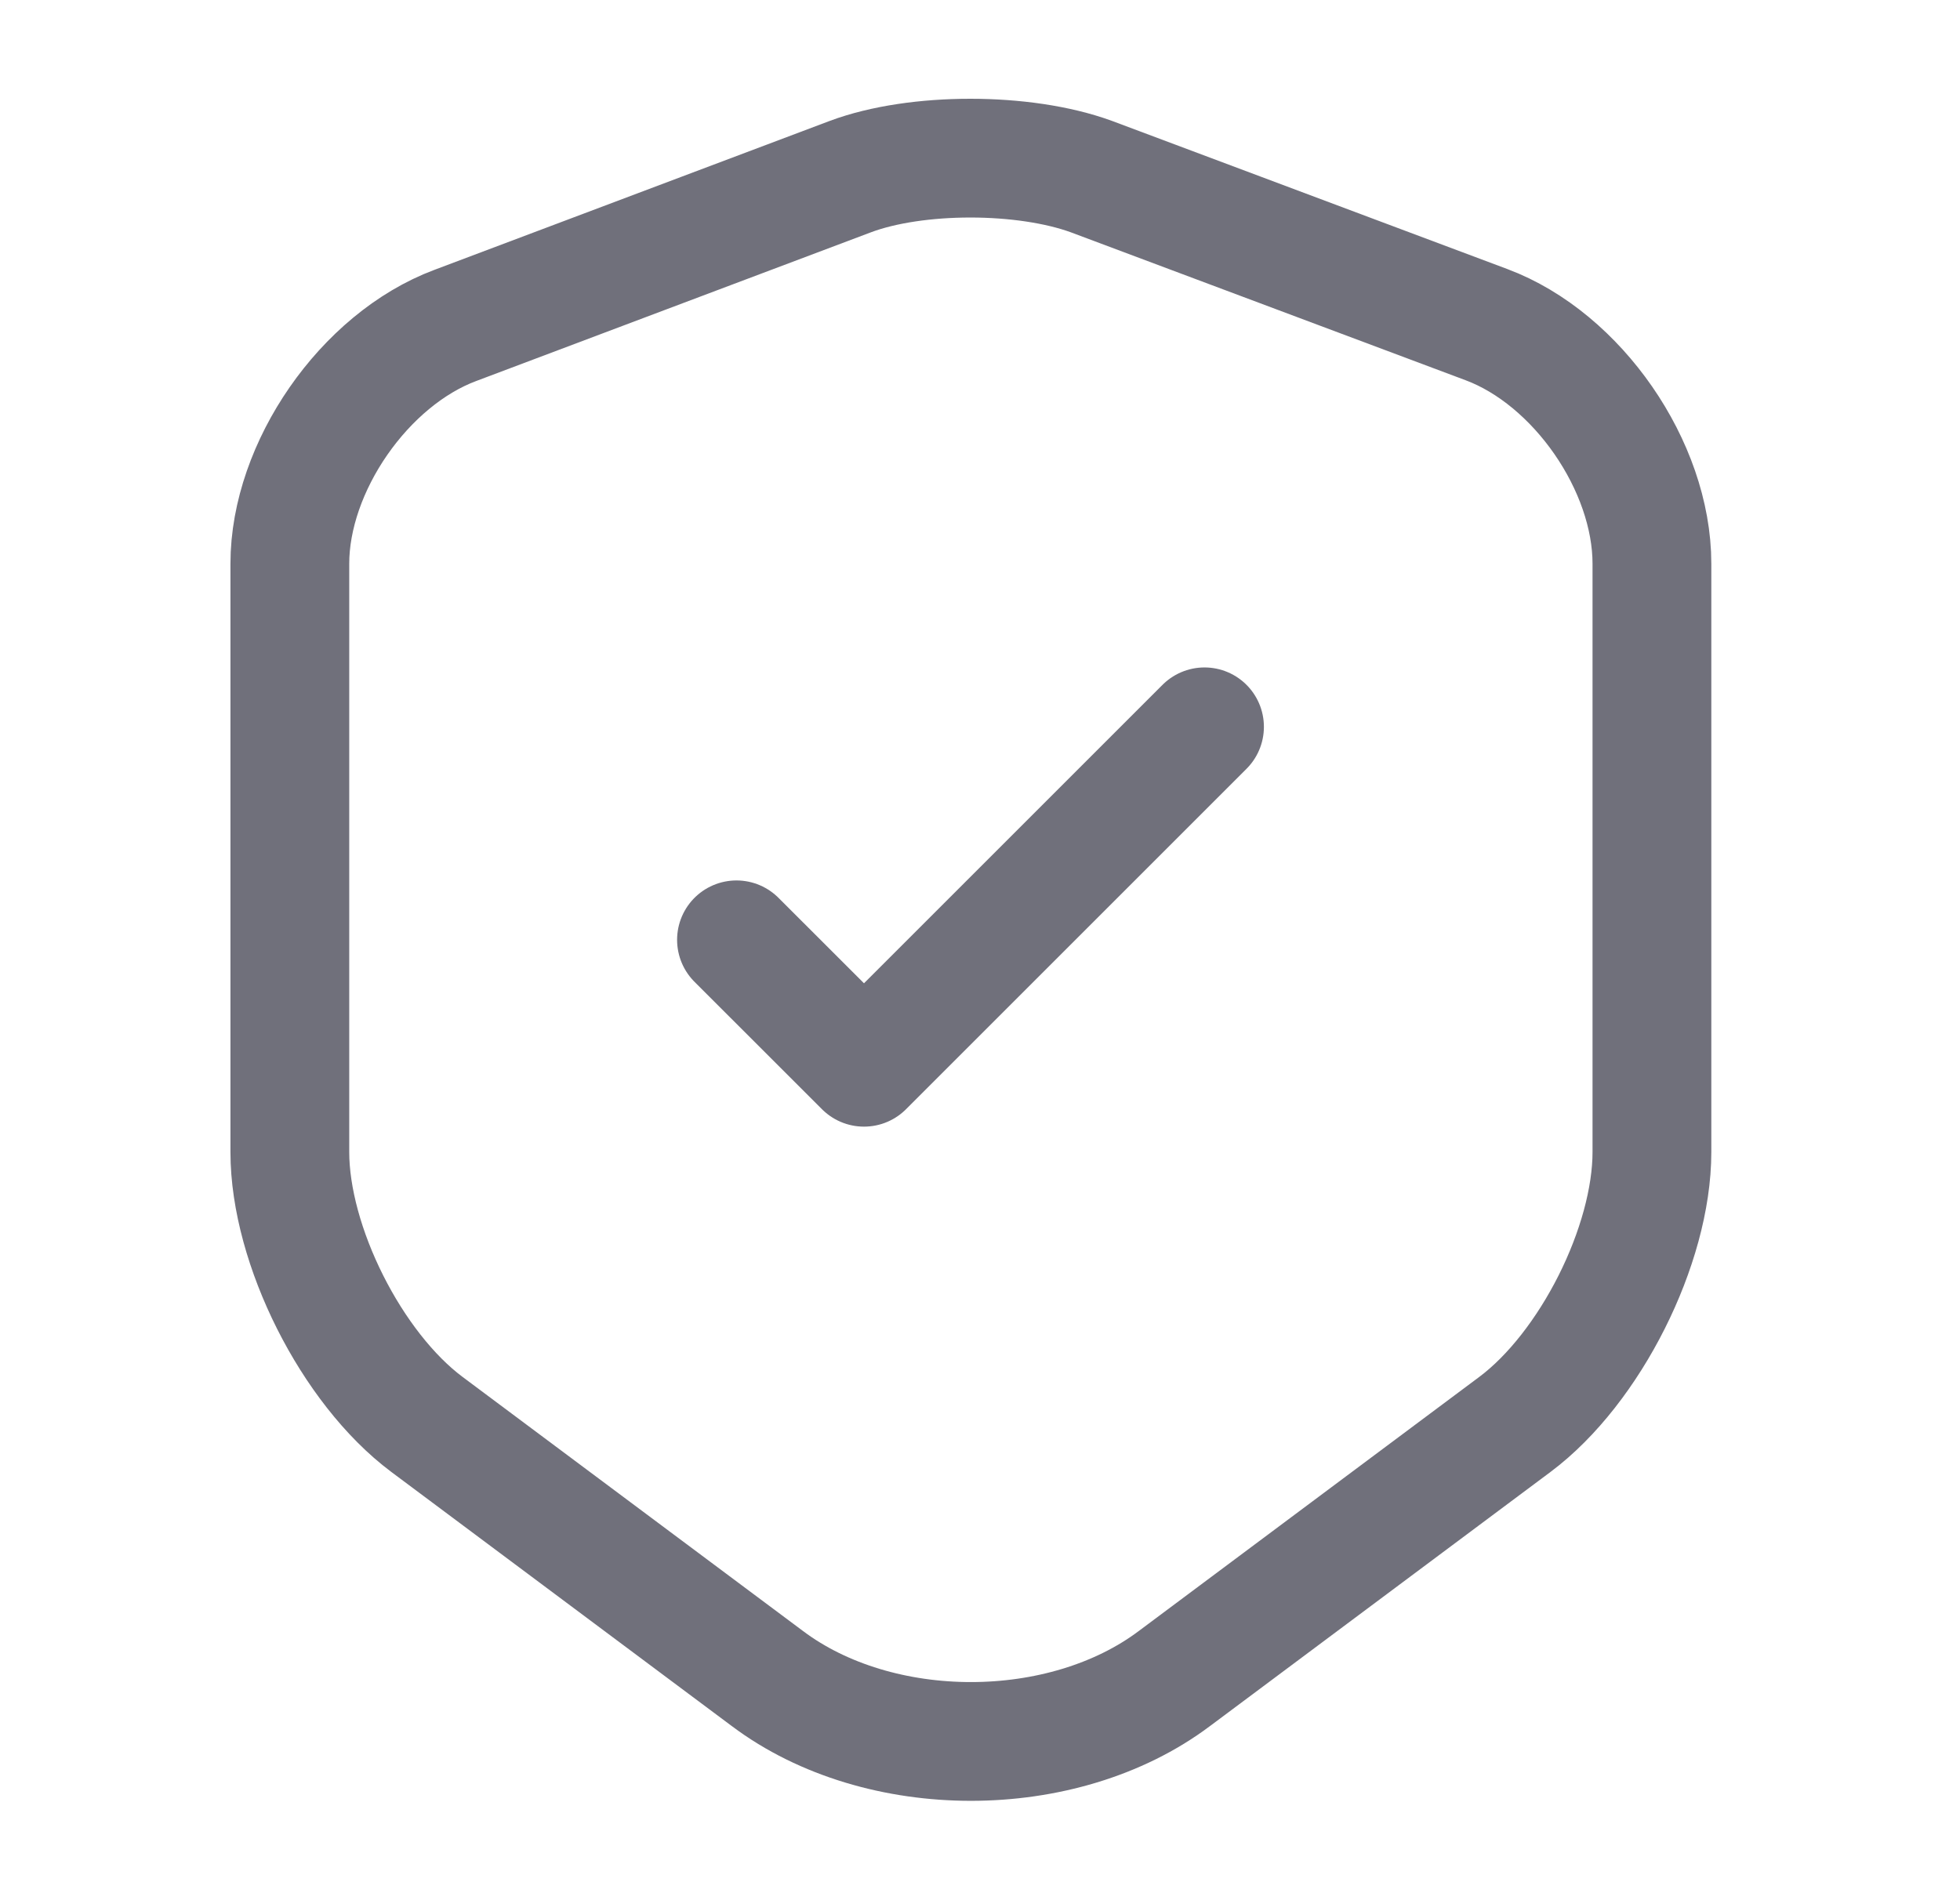
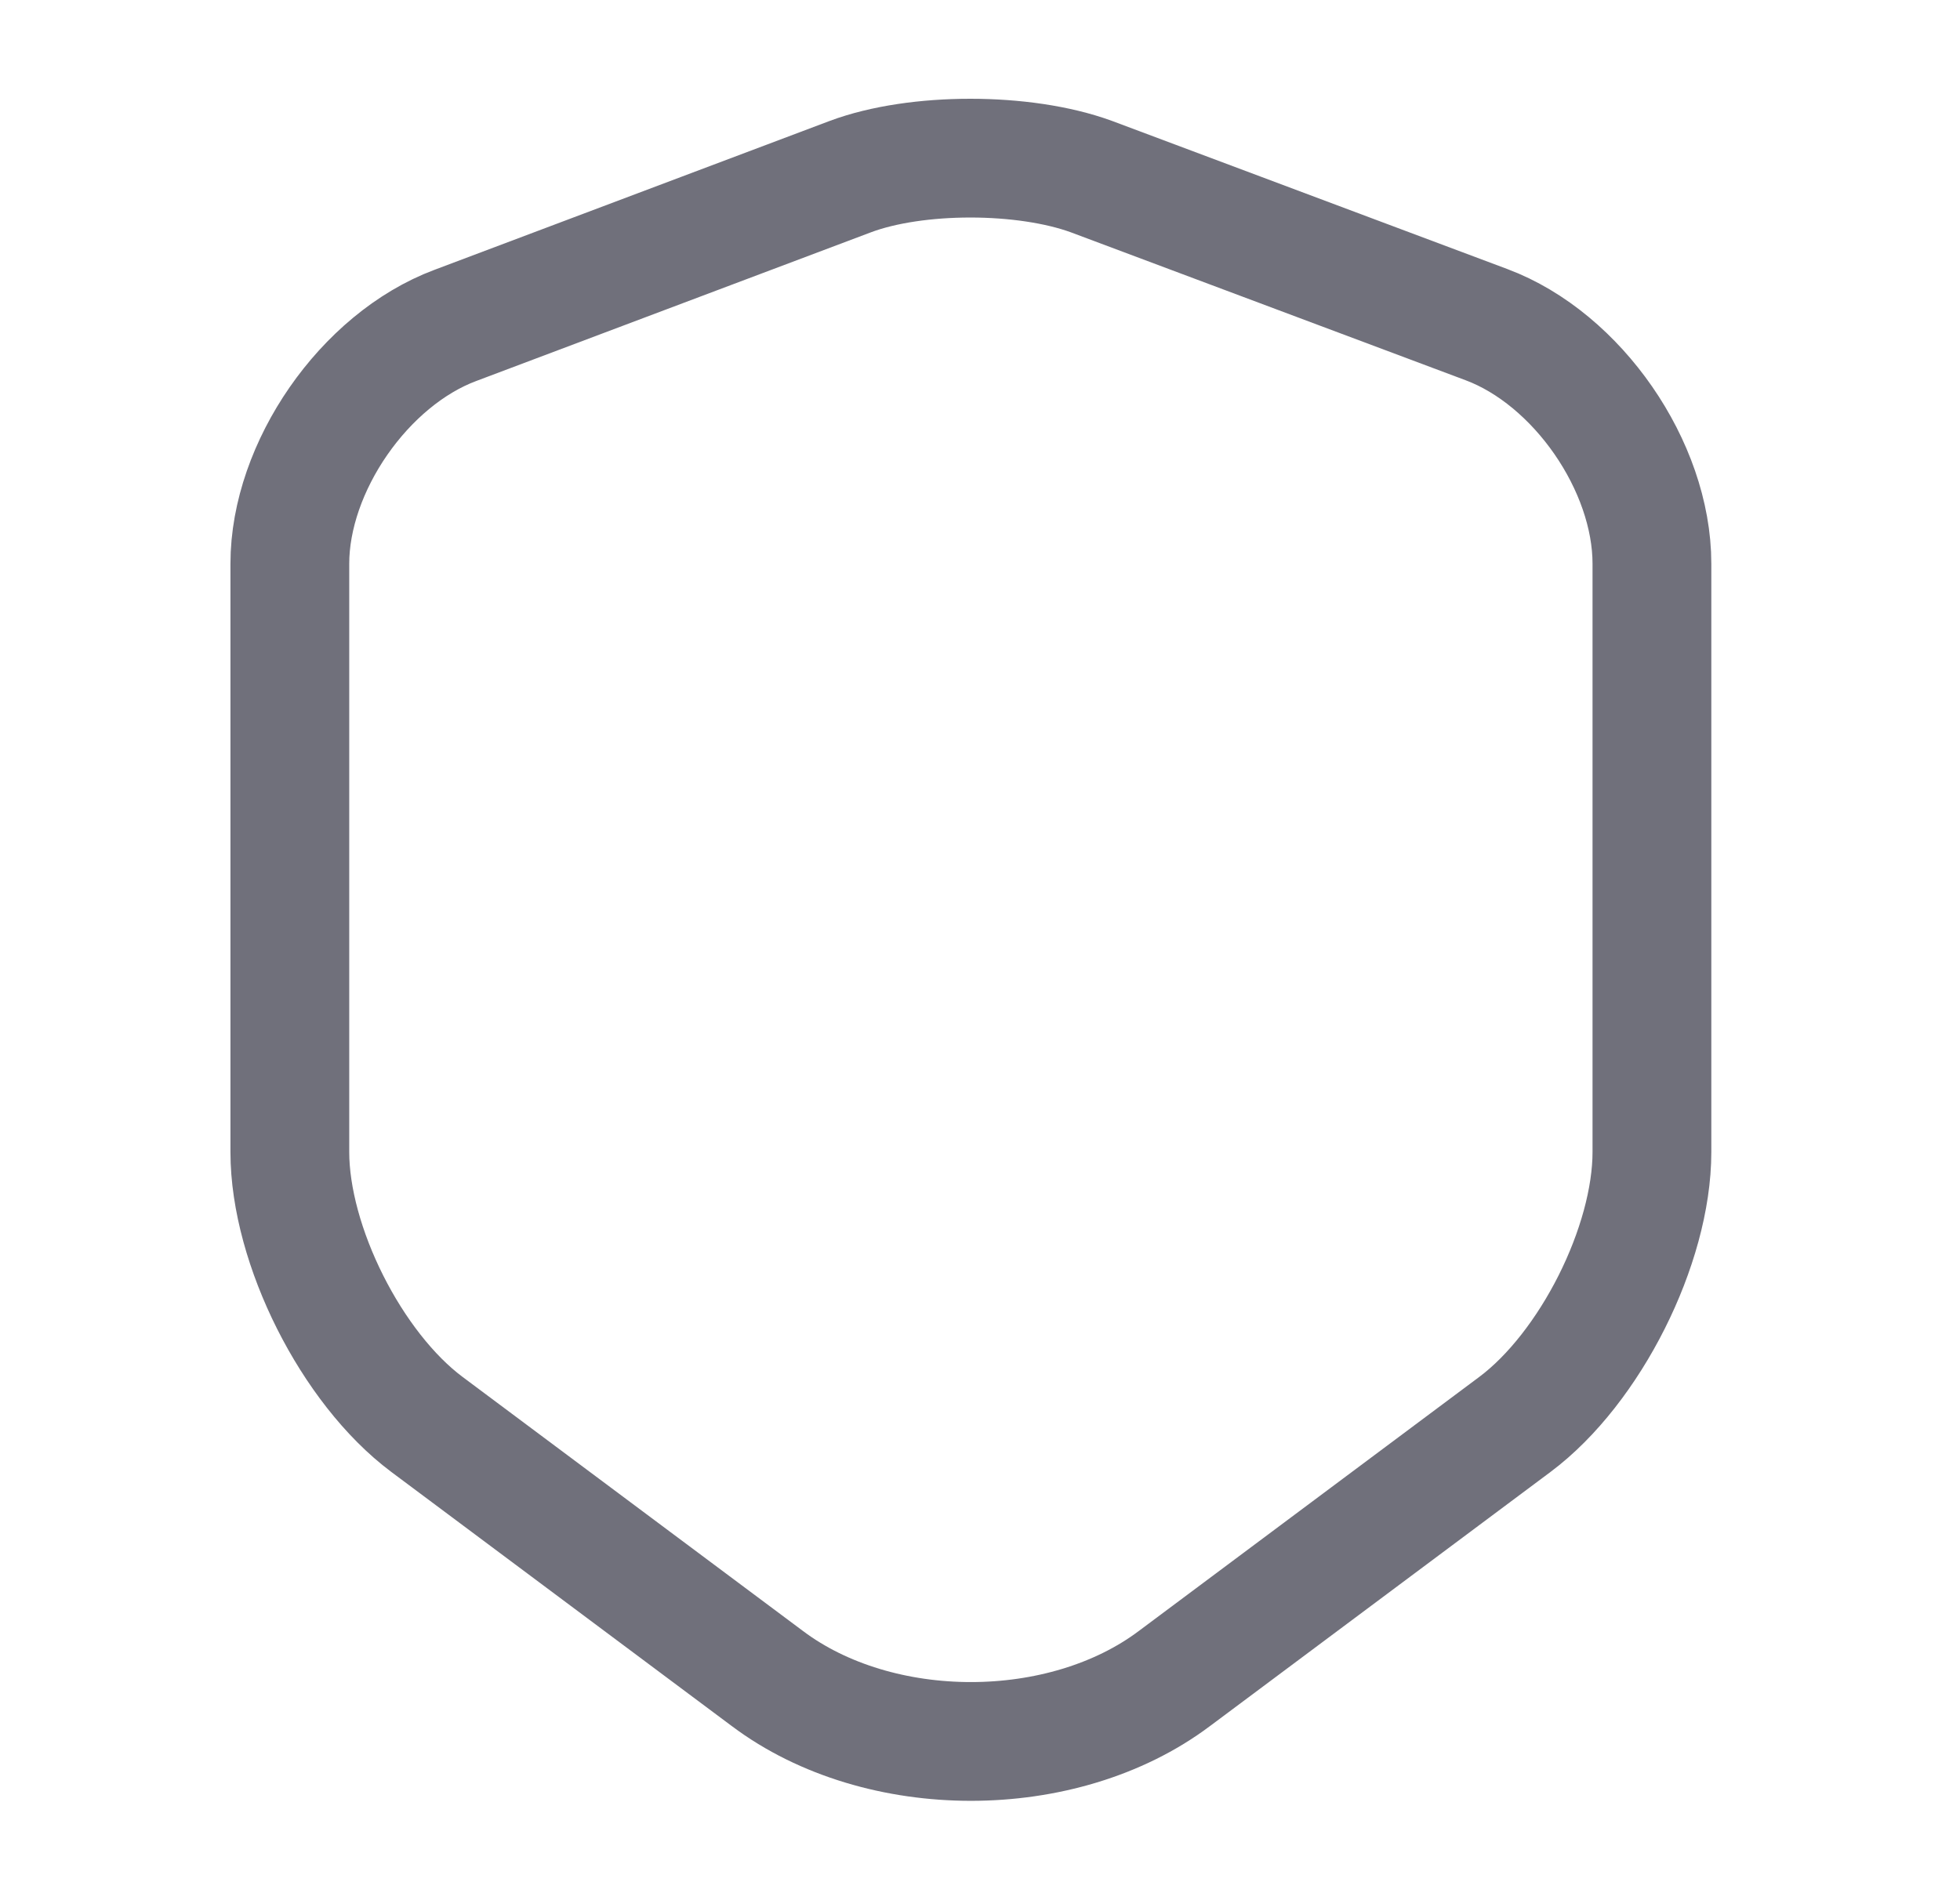
<svg xmlns="http://www.w3.org/2000/svg" width="33" height="32" viewBox="0 0 33 32" fill="none">
  <path d="M14.32 2.973L7.667 5.48C6.133 6.053 4.88 7.867 4.88 9.493V19.4C4.88 20.973 5.92 23.04 7.187 23.987L12.92 28.267C14.8 29.68 17.893 29.68 19.773 28.267L25.507 23.987C26.773 23.04 27.813 20.973 27.813 19.4V9.493C27.813 7.853 26.56 6.04 25.027 5.467L18.373 2.973C17.24 2.56 15.427 2.56 14.32 2.973Z" stroke="#70707B" stroke-width="2" stroke-linecap="round" stroke-linejoin="round" />
-   <path d="M12.4 15.827L14.547 17.973L20.28 12.24" stroke="#70707B" stroke-width="2" stroke-linecap="round" stroke-linejoin="round" />
</svg>